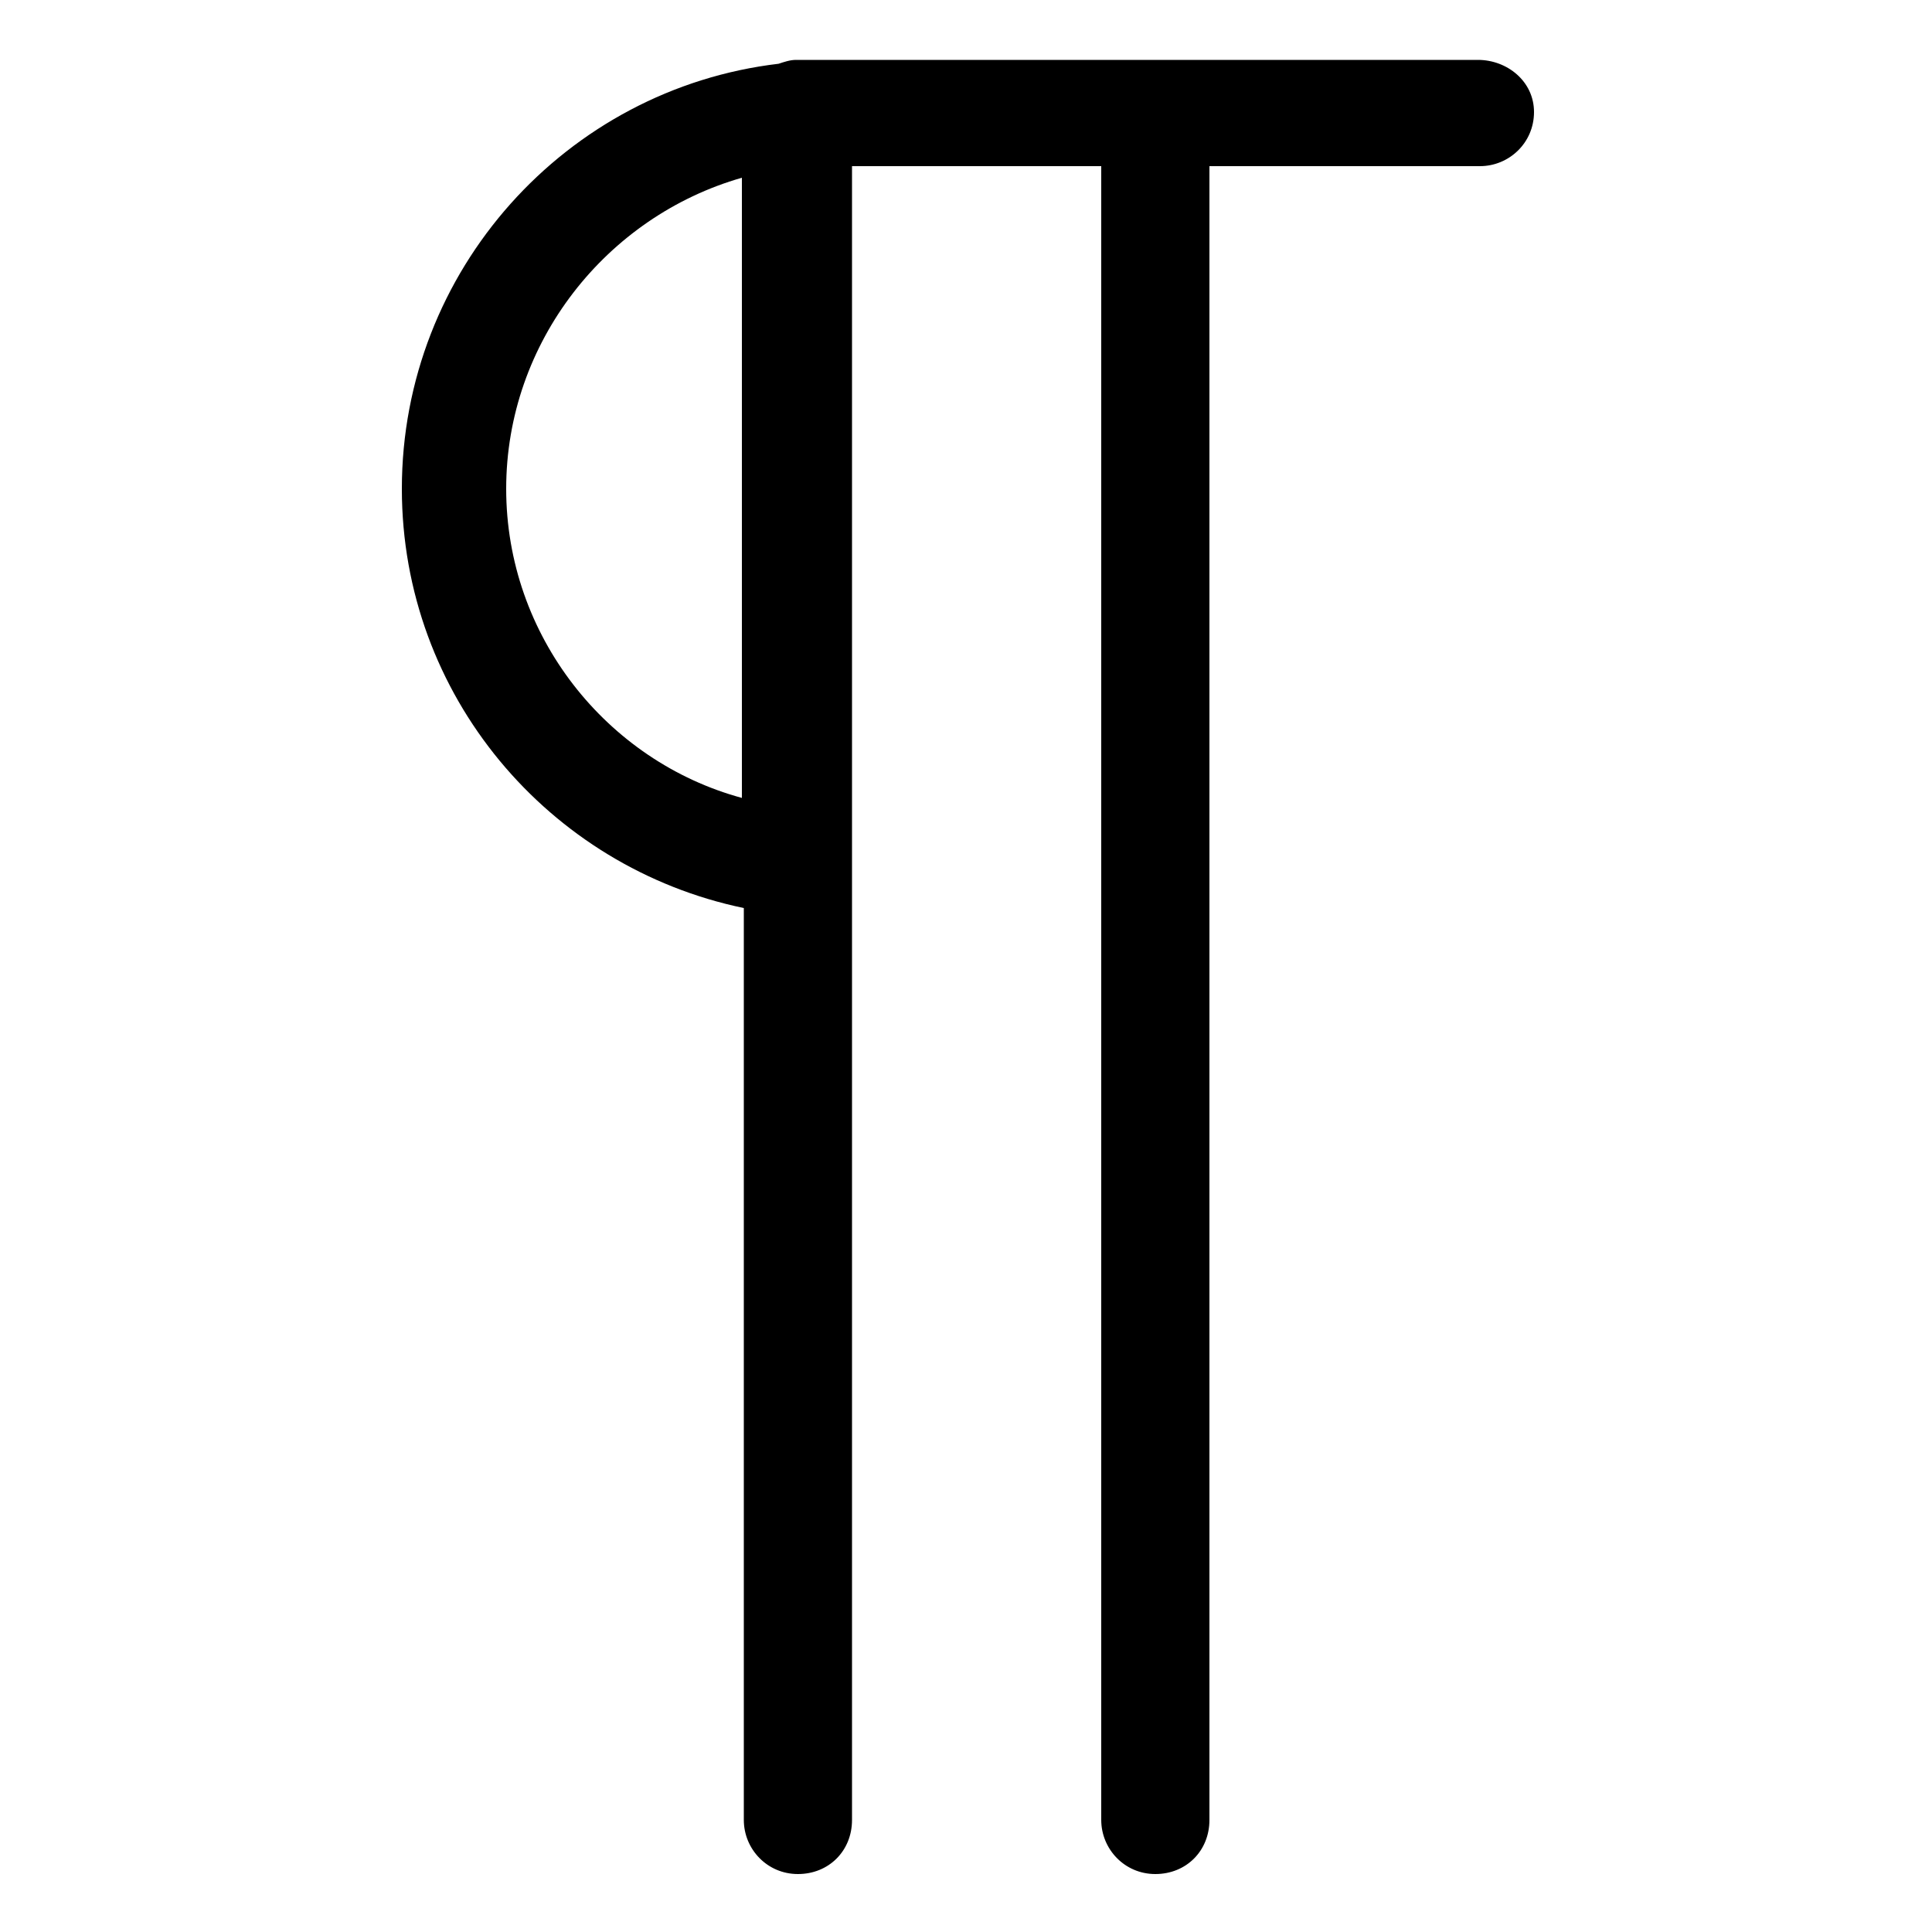
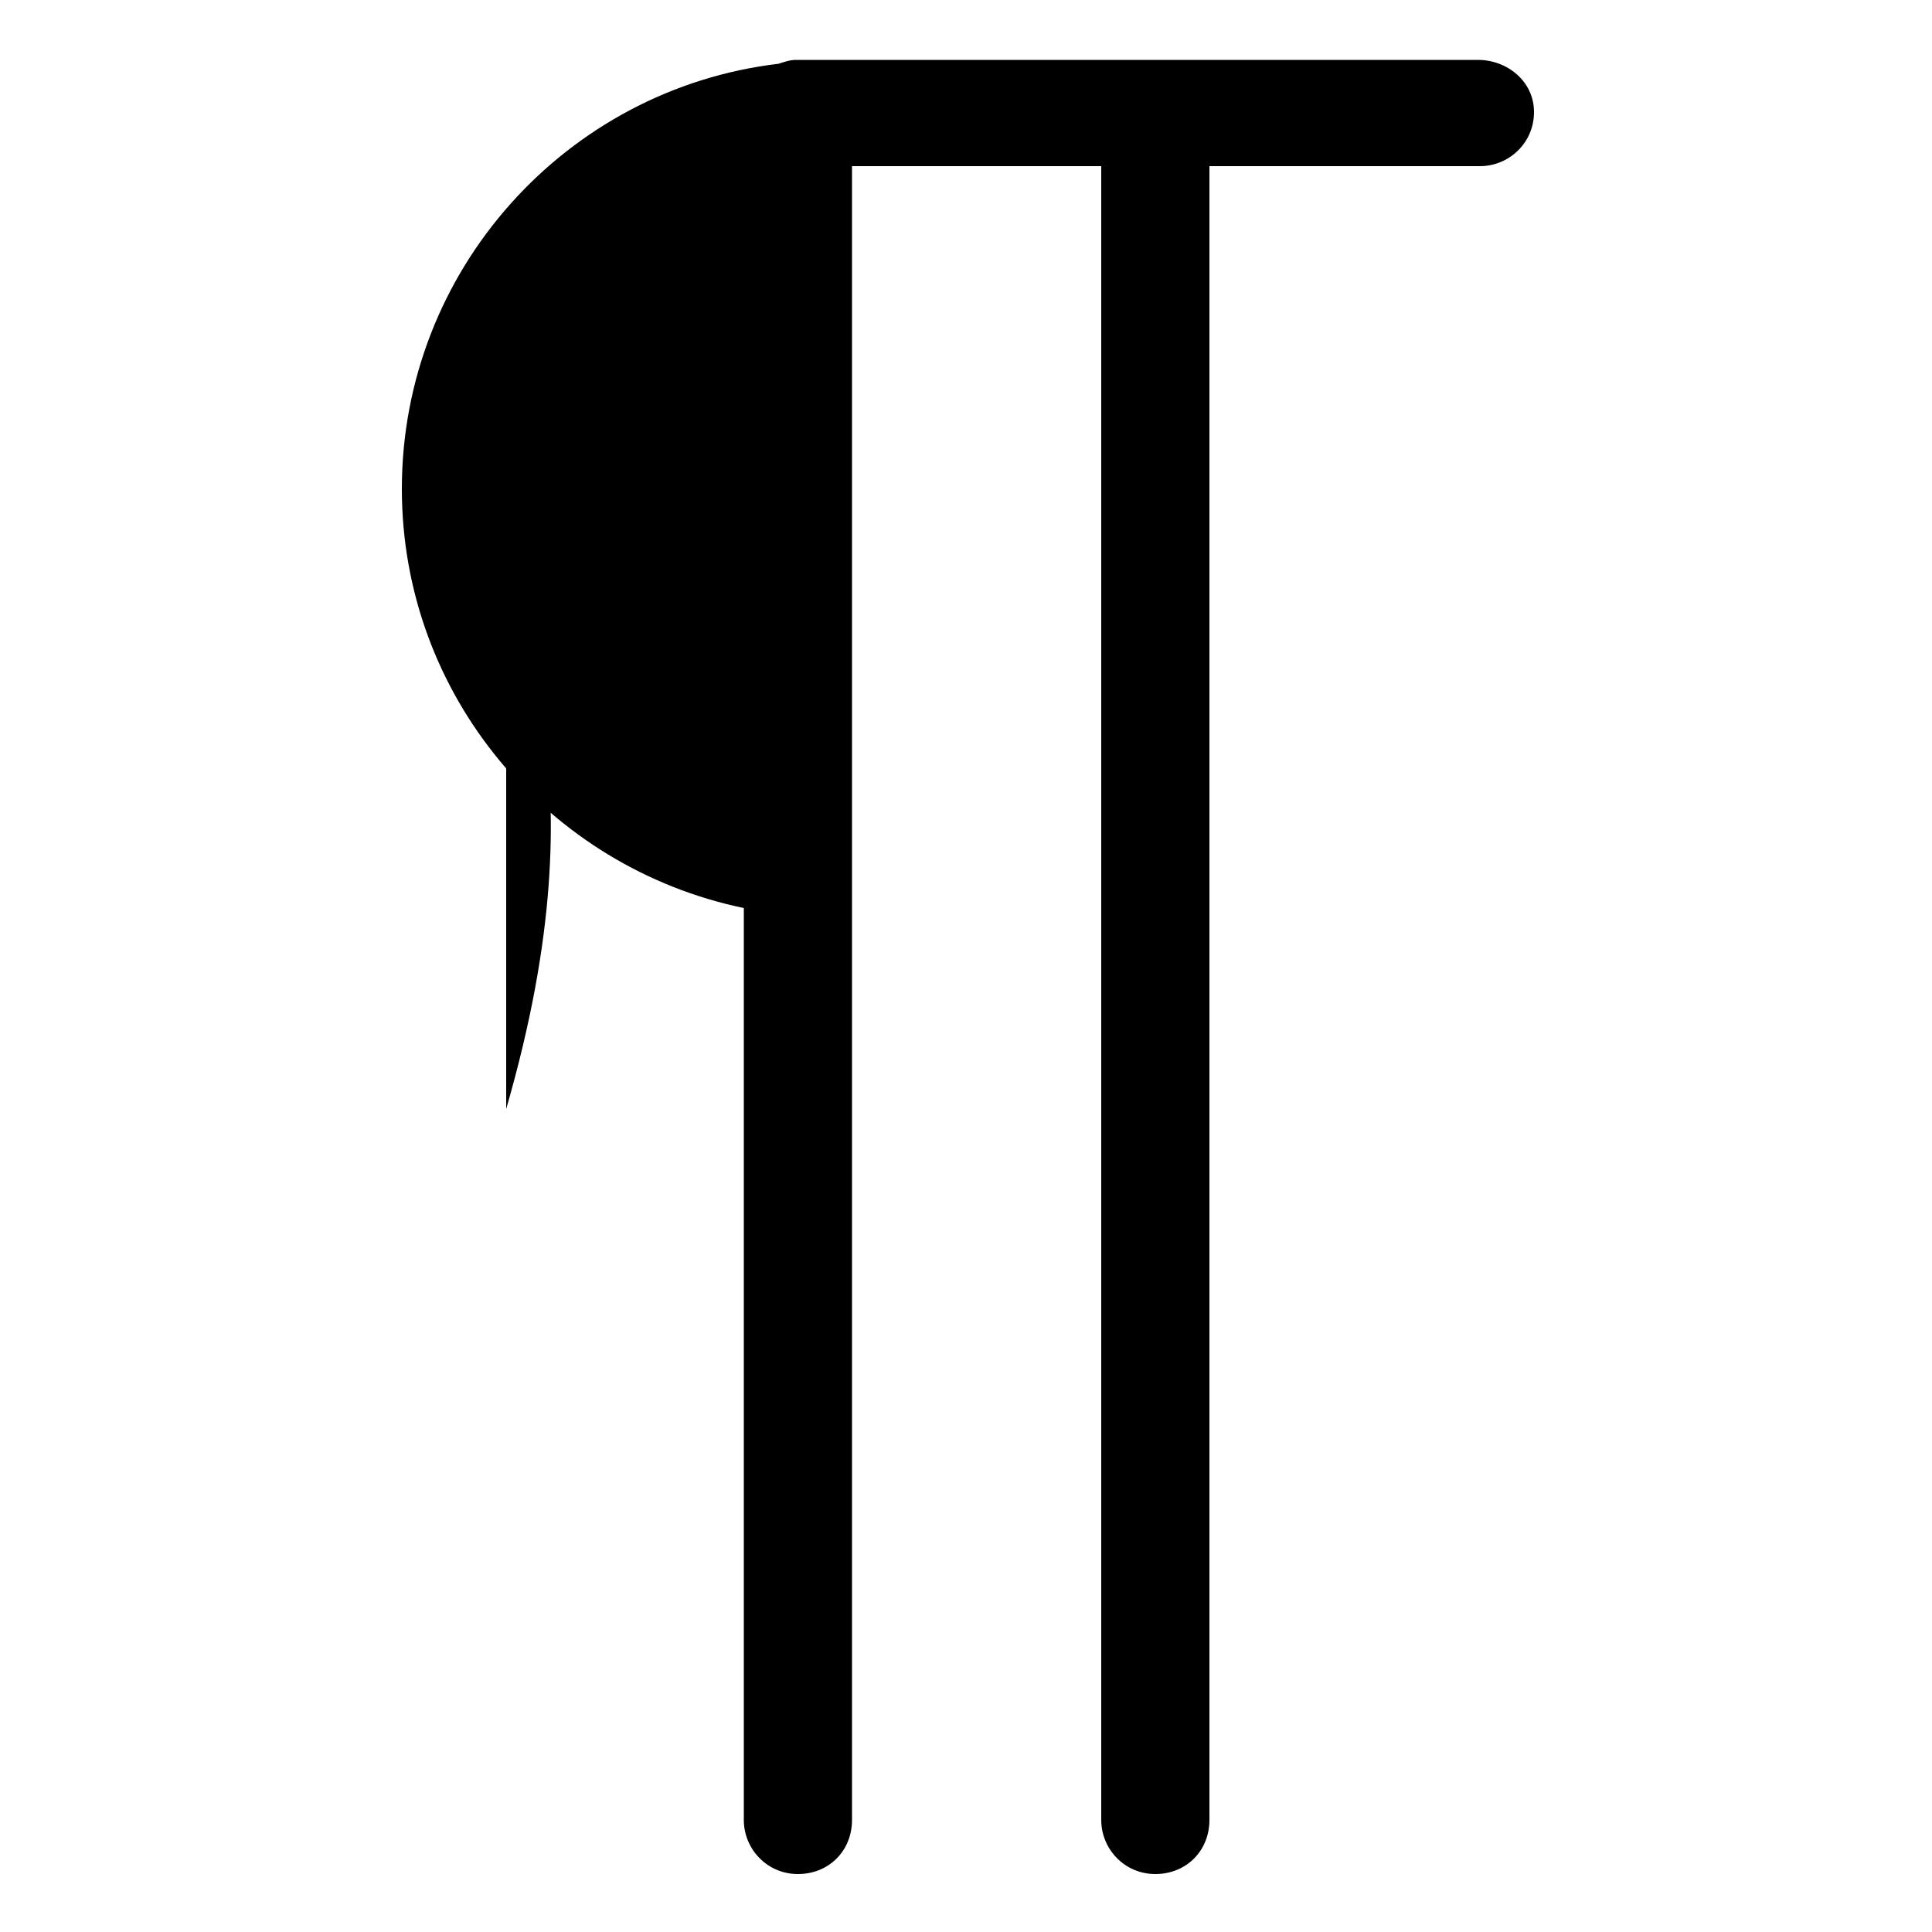
<svg xmlns="http://www.w3.org/2000/svg" version="1.1" id="Layer_2_1_" x="0px" y="0px" viewBox="0 0 100 100" style="enable-background:new 0 0 100 100;" xml:space="preserve">
-   <path d="M76.5,3.1H41.2c-0.3,0-0.6,0.1-0.9,0.2c-11,1.3-19.5,10.7-19.5,22c0,10.7,7.6,19.6,17.7,21.7v47.2c0,1.5,1.2,2.8,2.8,2.8  s2.8-1.2,2.8-2.8V8.6H57v85.6c0,1.5,1.2,2.8,2.8,2.8s2.8-1.2,2.8-2.8V8.6h14c1.5,0,2.8-1.2,2.8-2.8S78,3.1,76.5,3.1z M26.2,25.3  c0-7.6,5.2-14.1,12.2-16.1v32.1C31.4,39.4,26.2,32.9,26.2,25.3z" />
+   <path d="M76.5,3.1H41.2c-0.3,0-0.6,0.1-0.9,0.2c-11,1.3-19.5,10.7-19.5,22c0,10.7,7.6,19.6,17.7,21.7v47.2c0,1.5,1.2,2.8,2.8,2.8  s2.8-1.2,2.8-2.8V8.6H57v85.6c0,1.5,1.2,2.8,2.8,2.8s2.8-1.2,2.8-2.8V8.6h14c1.5,0,2.8-1.2,2.8-2.8S78,3.1,76.5,3.1z M26.2,25.3  v32.1C31.4,39.4,26.2,32.9,26.2,25.3z" />
</svg>